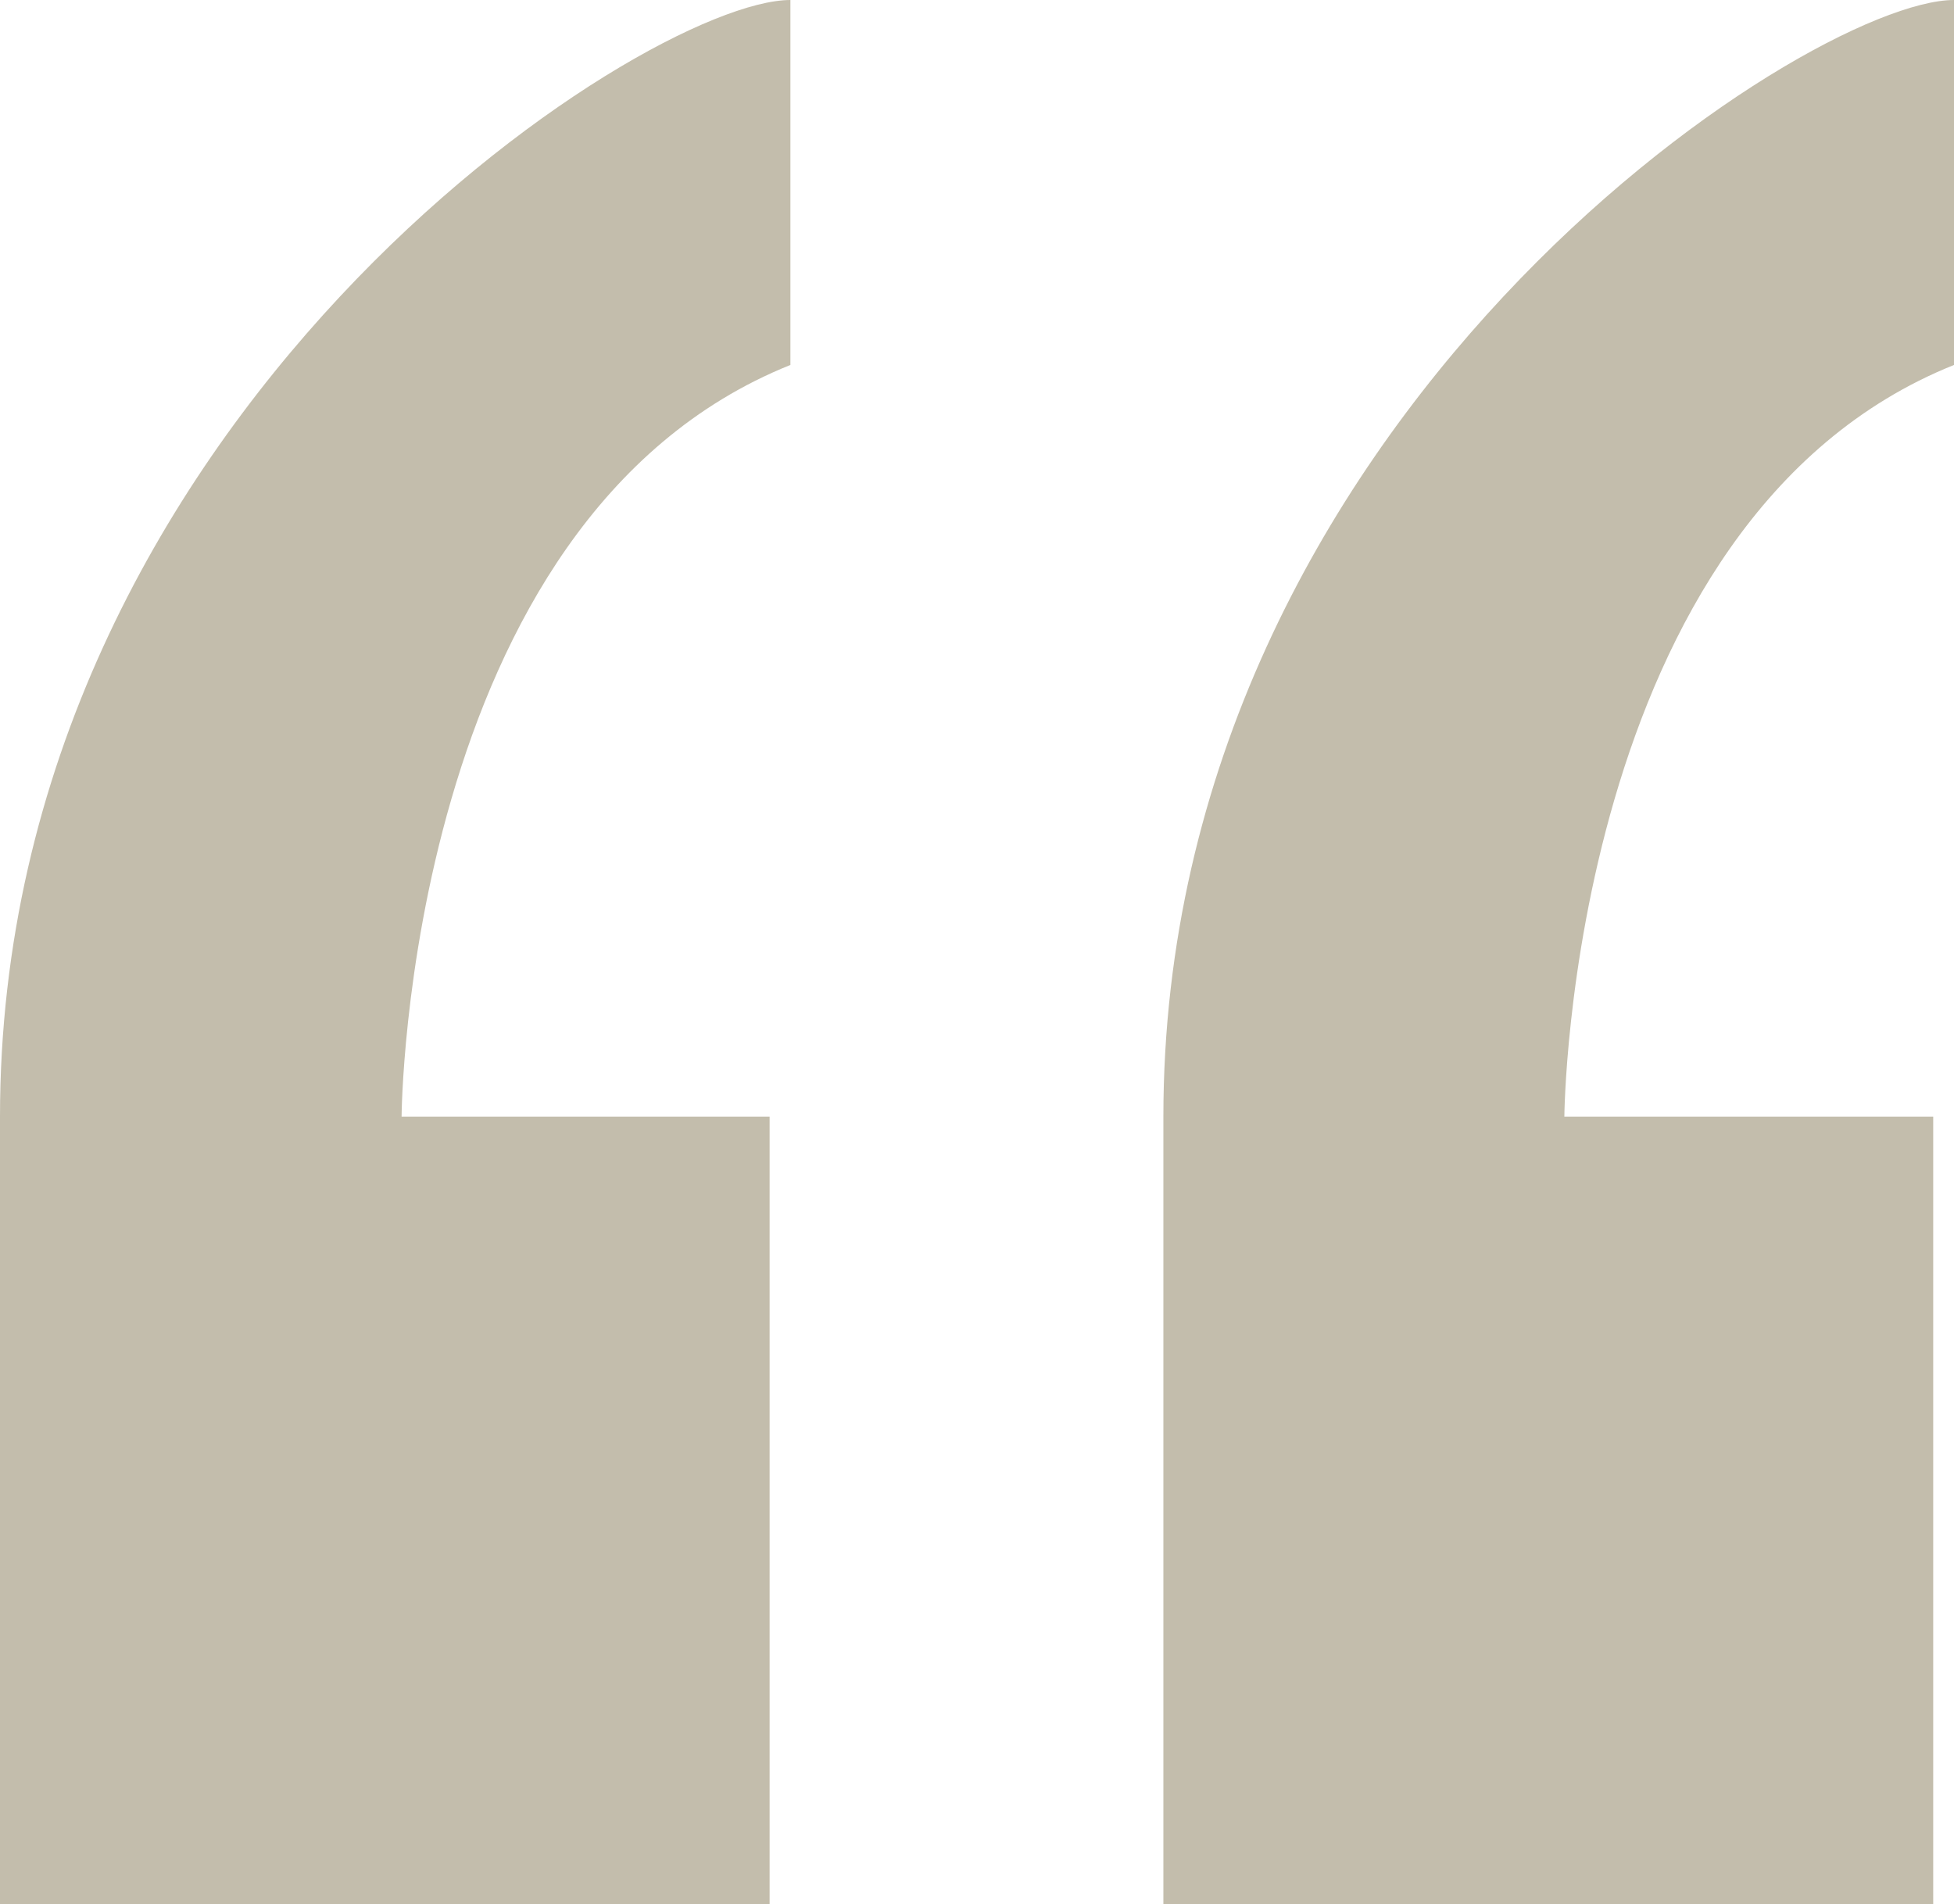
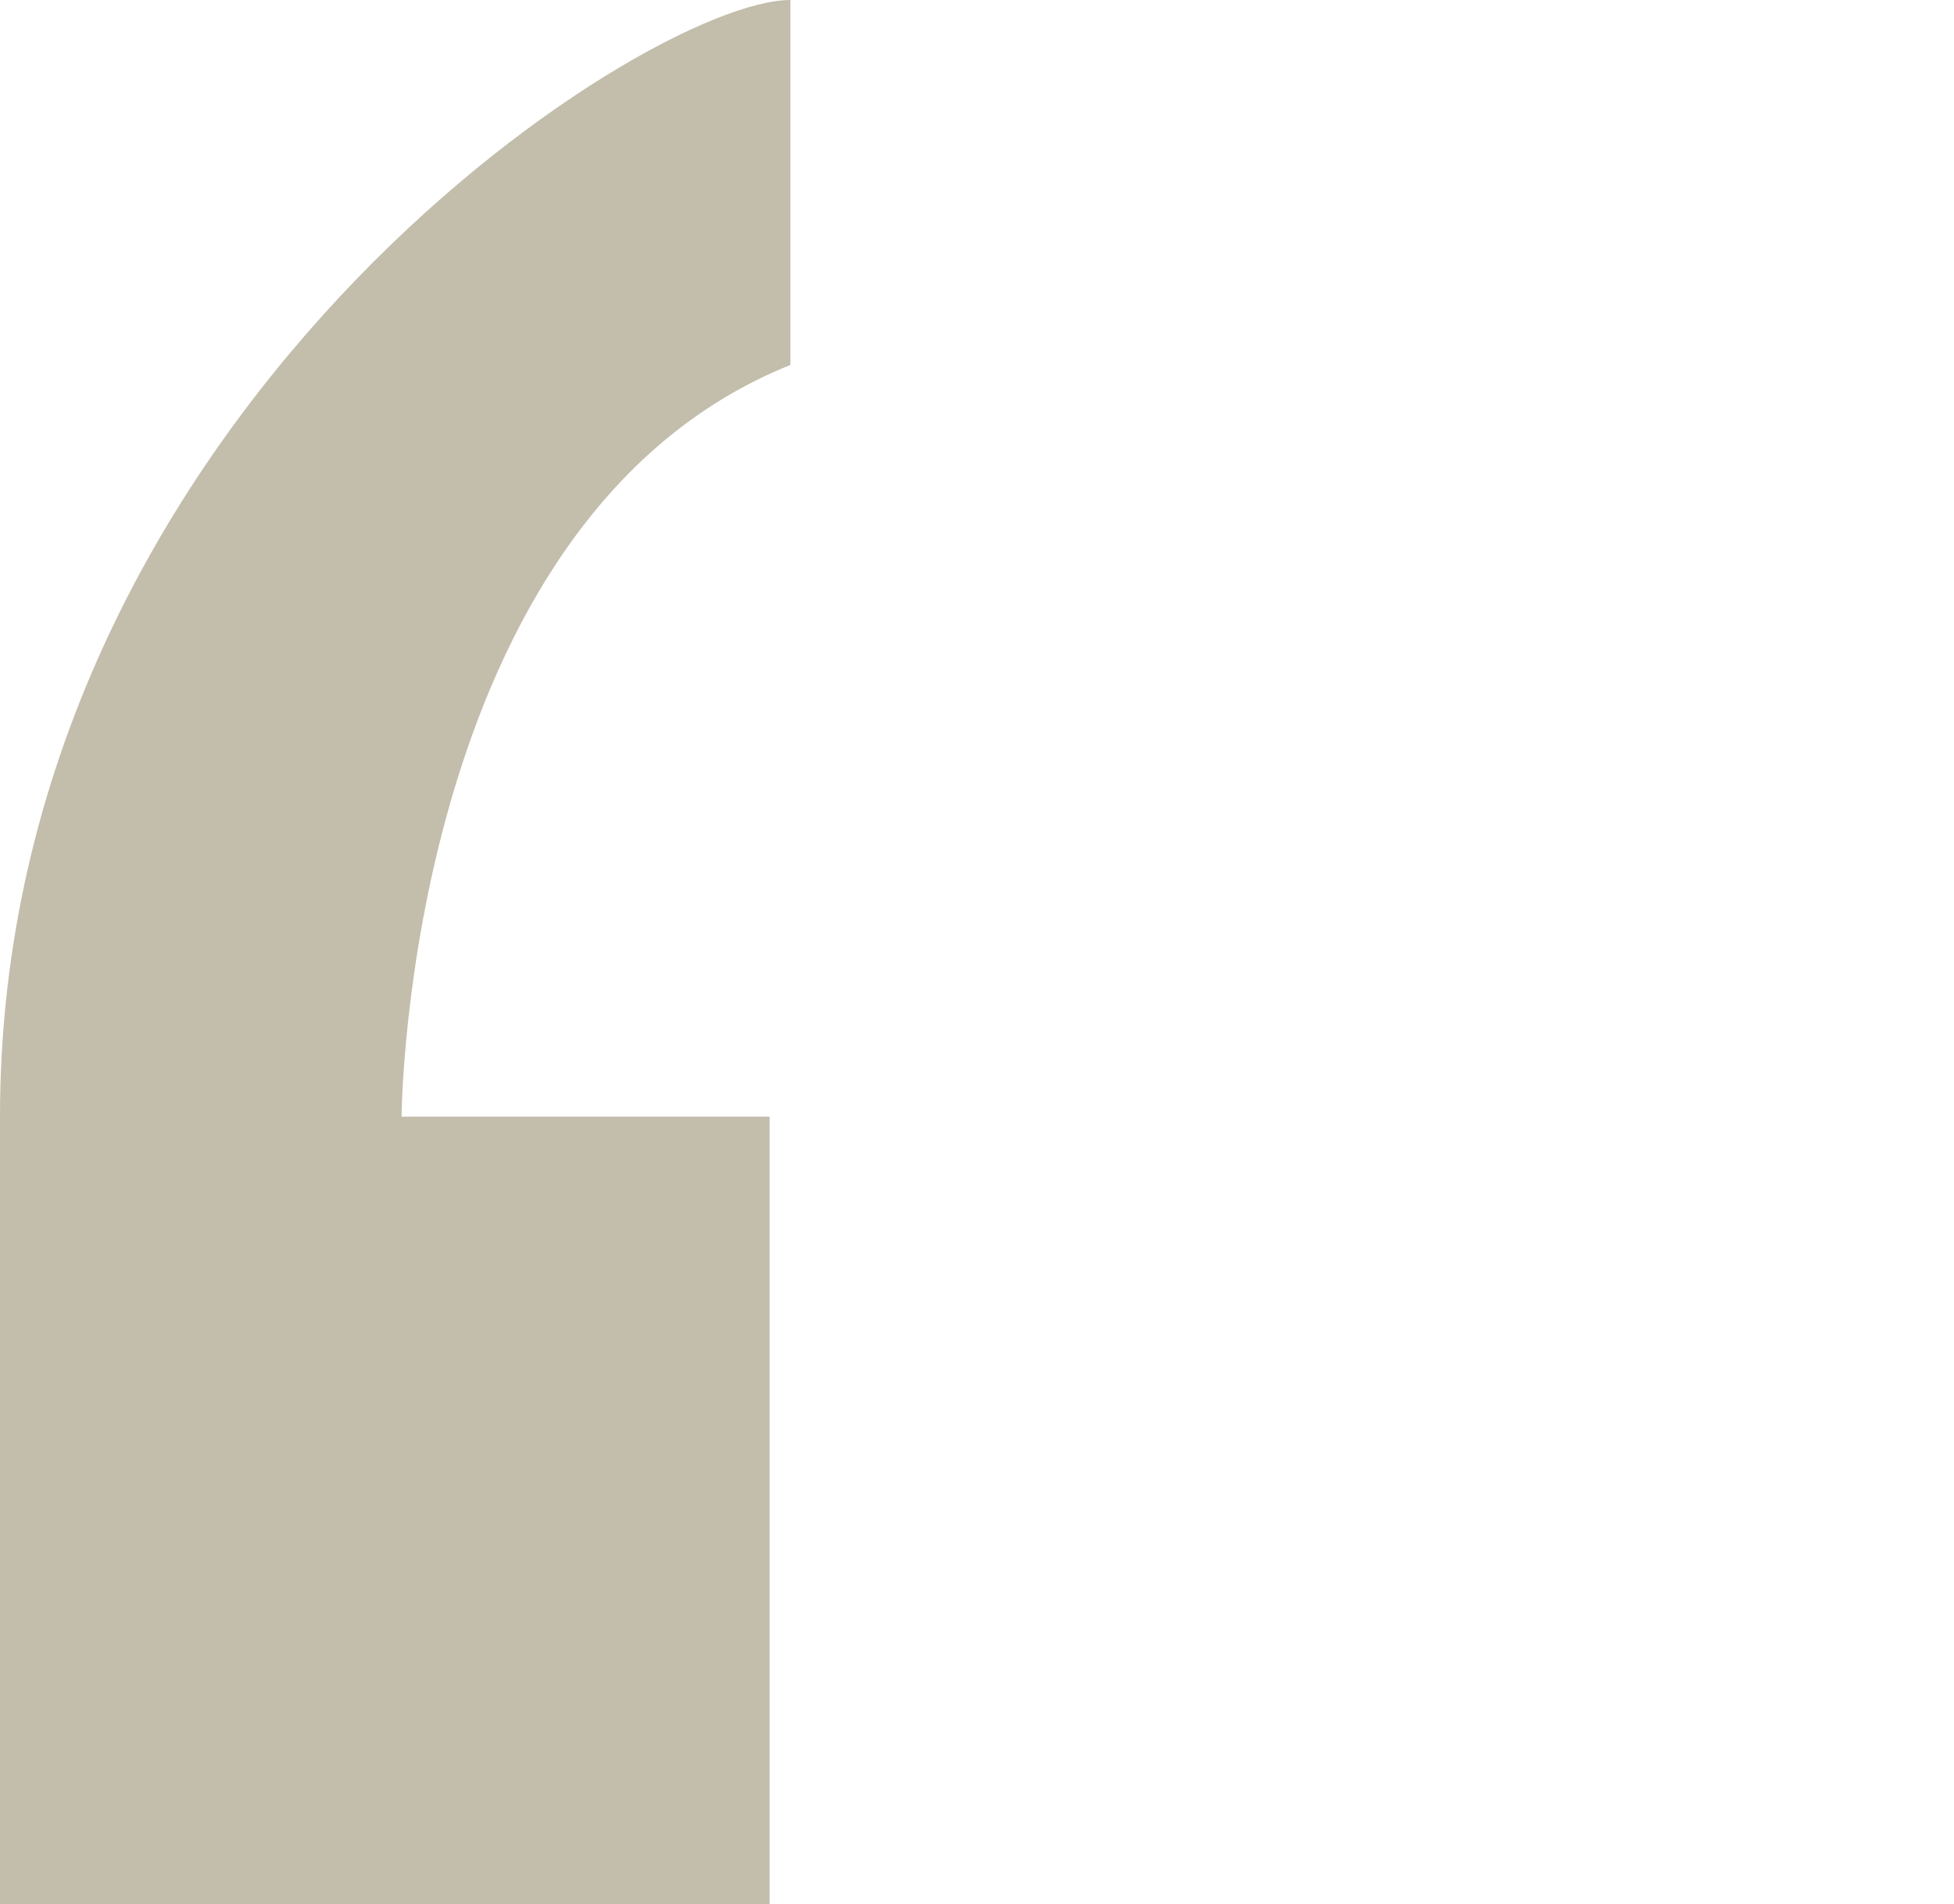
<svg xmlns="http://www.w3.org/2000/svg" viewBox="0 0 94.93 92.51">
  <defs>
    <style>.cls-1{fill:#c3bdac;}</style>
  </defs>
  <g id="Layer_2" data-name="Layer 2">
    <g id="Layer_1-2" data-name="Layer 1">
-       <path class="cls-1" d="M94.93,17.73V0C87.76,0,56.52,20.34,56.52,54.25V92.51h37.4V54.25H76S76.2,25.25,94.93,17.73Z" />
      <path class="cls-1" d="M38.4,17.73V0C31.24,0,0,20.34,0,54.25V92.51H37.39V54.25H19.51S19.67,25.25,38.4,17.73Z" />
    </g>
  </g>
</svg>